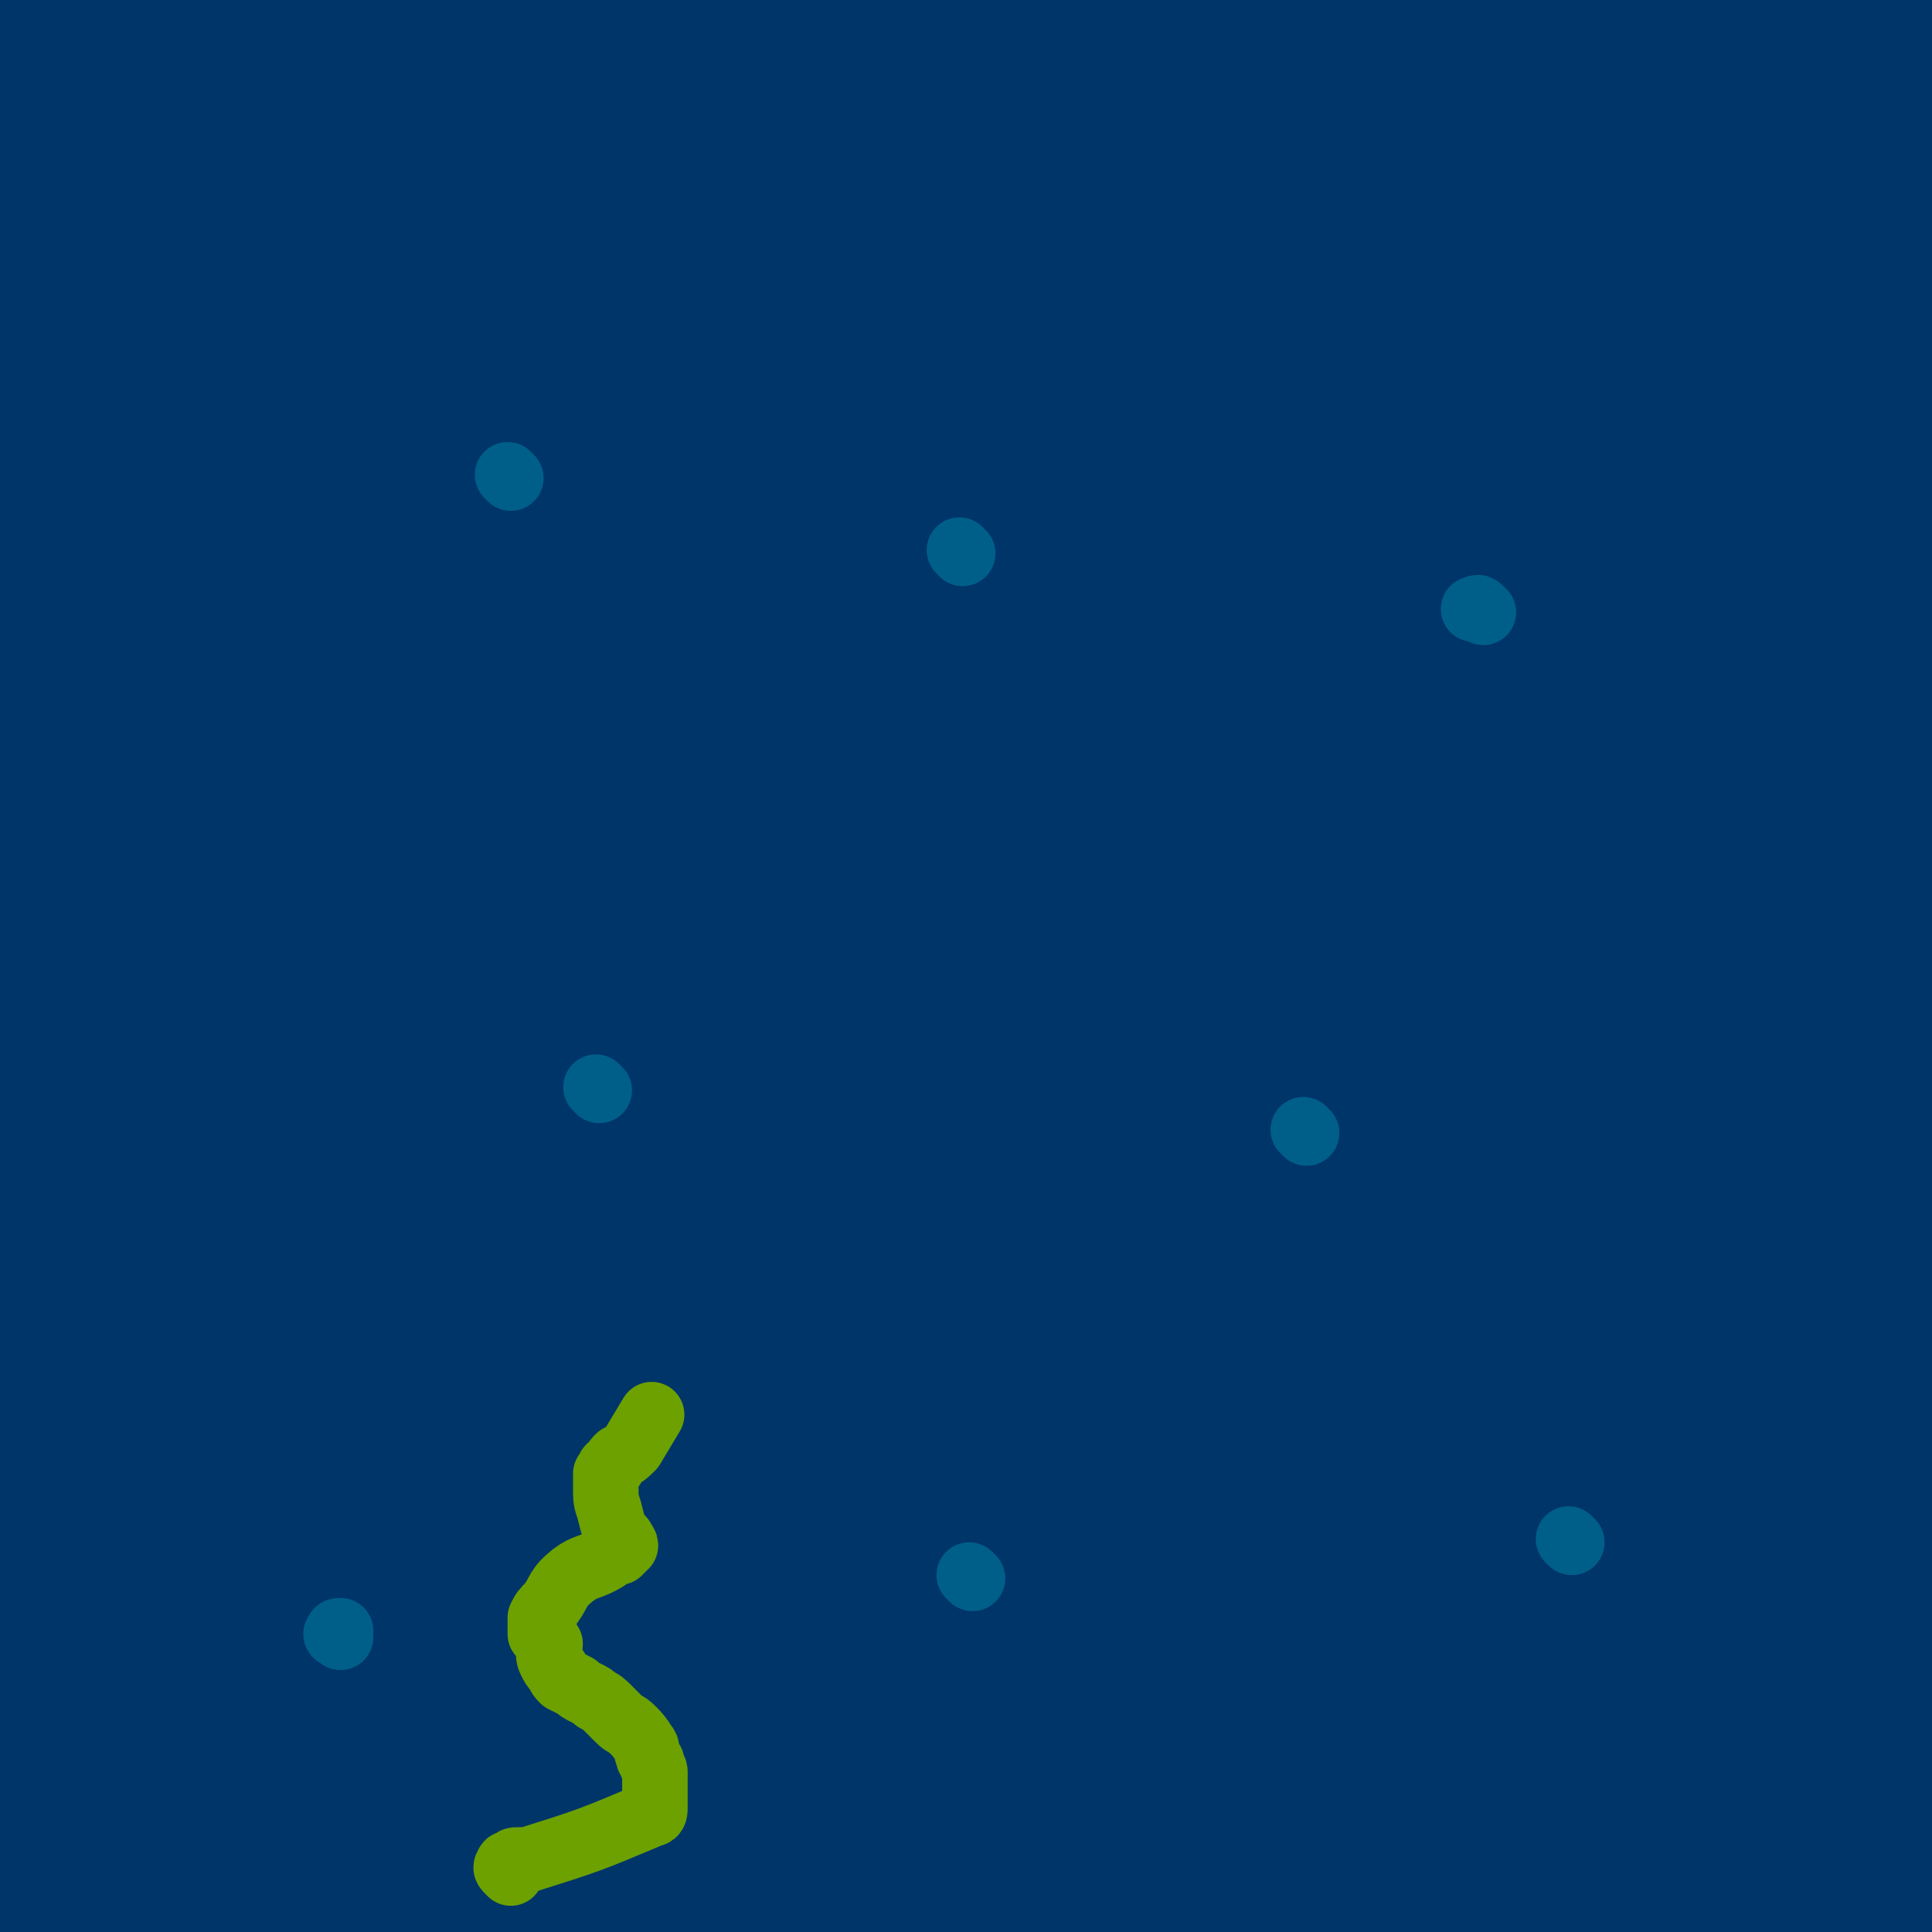
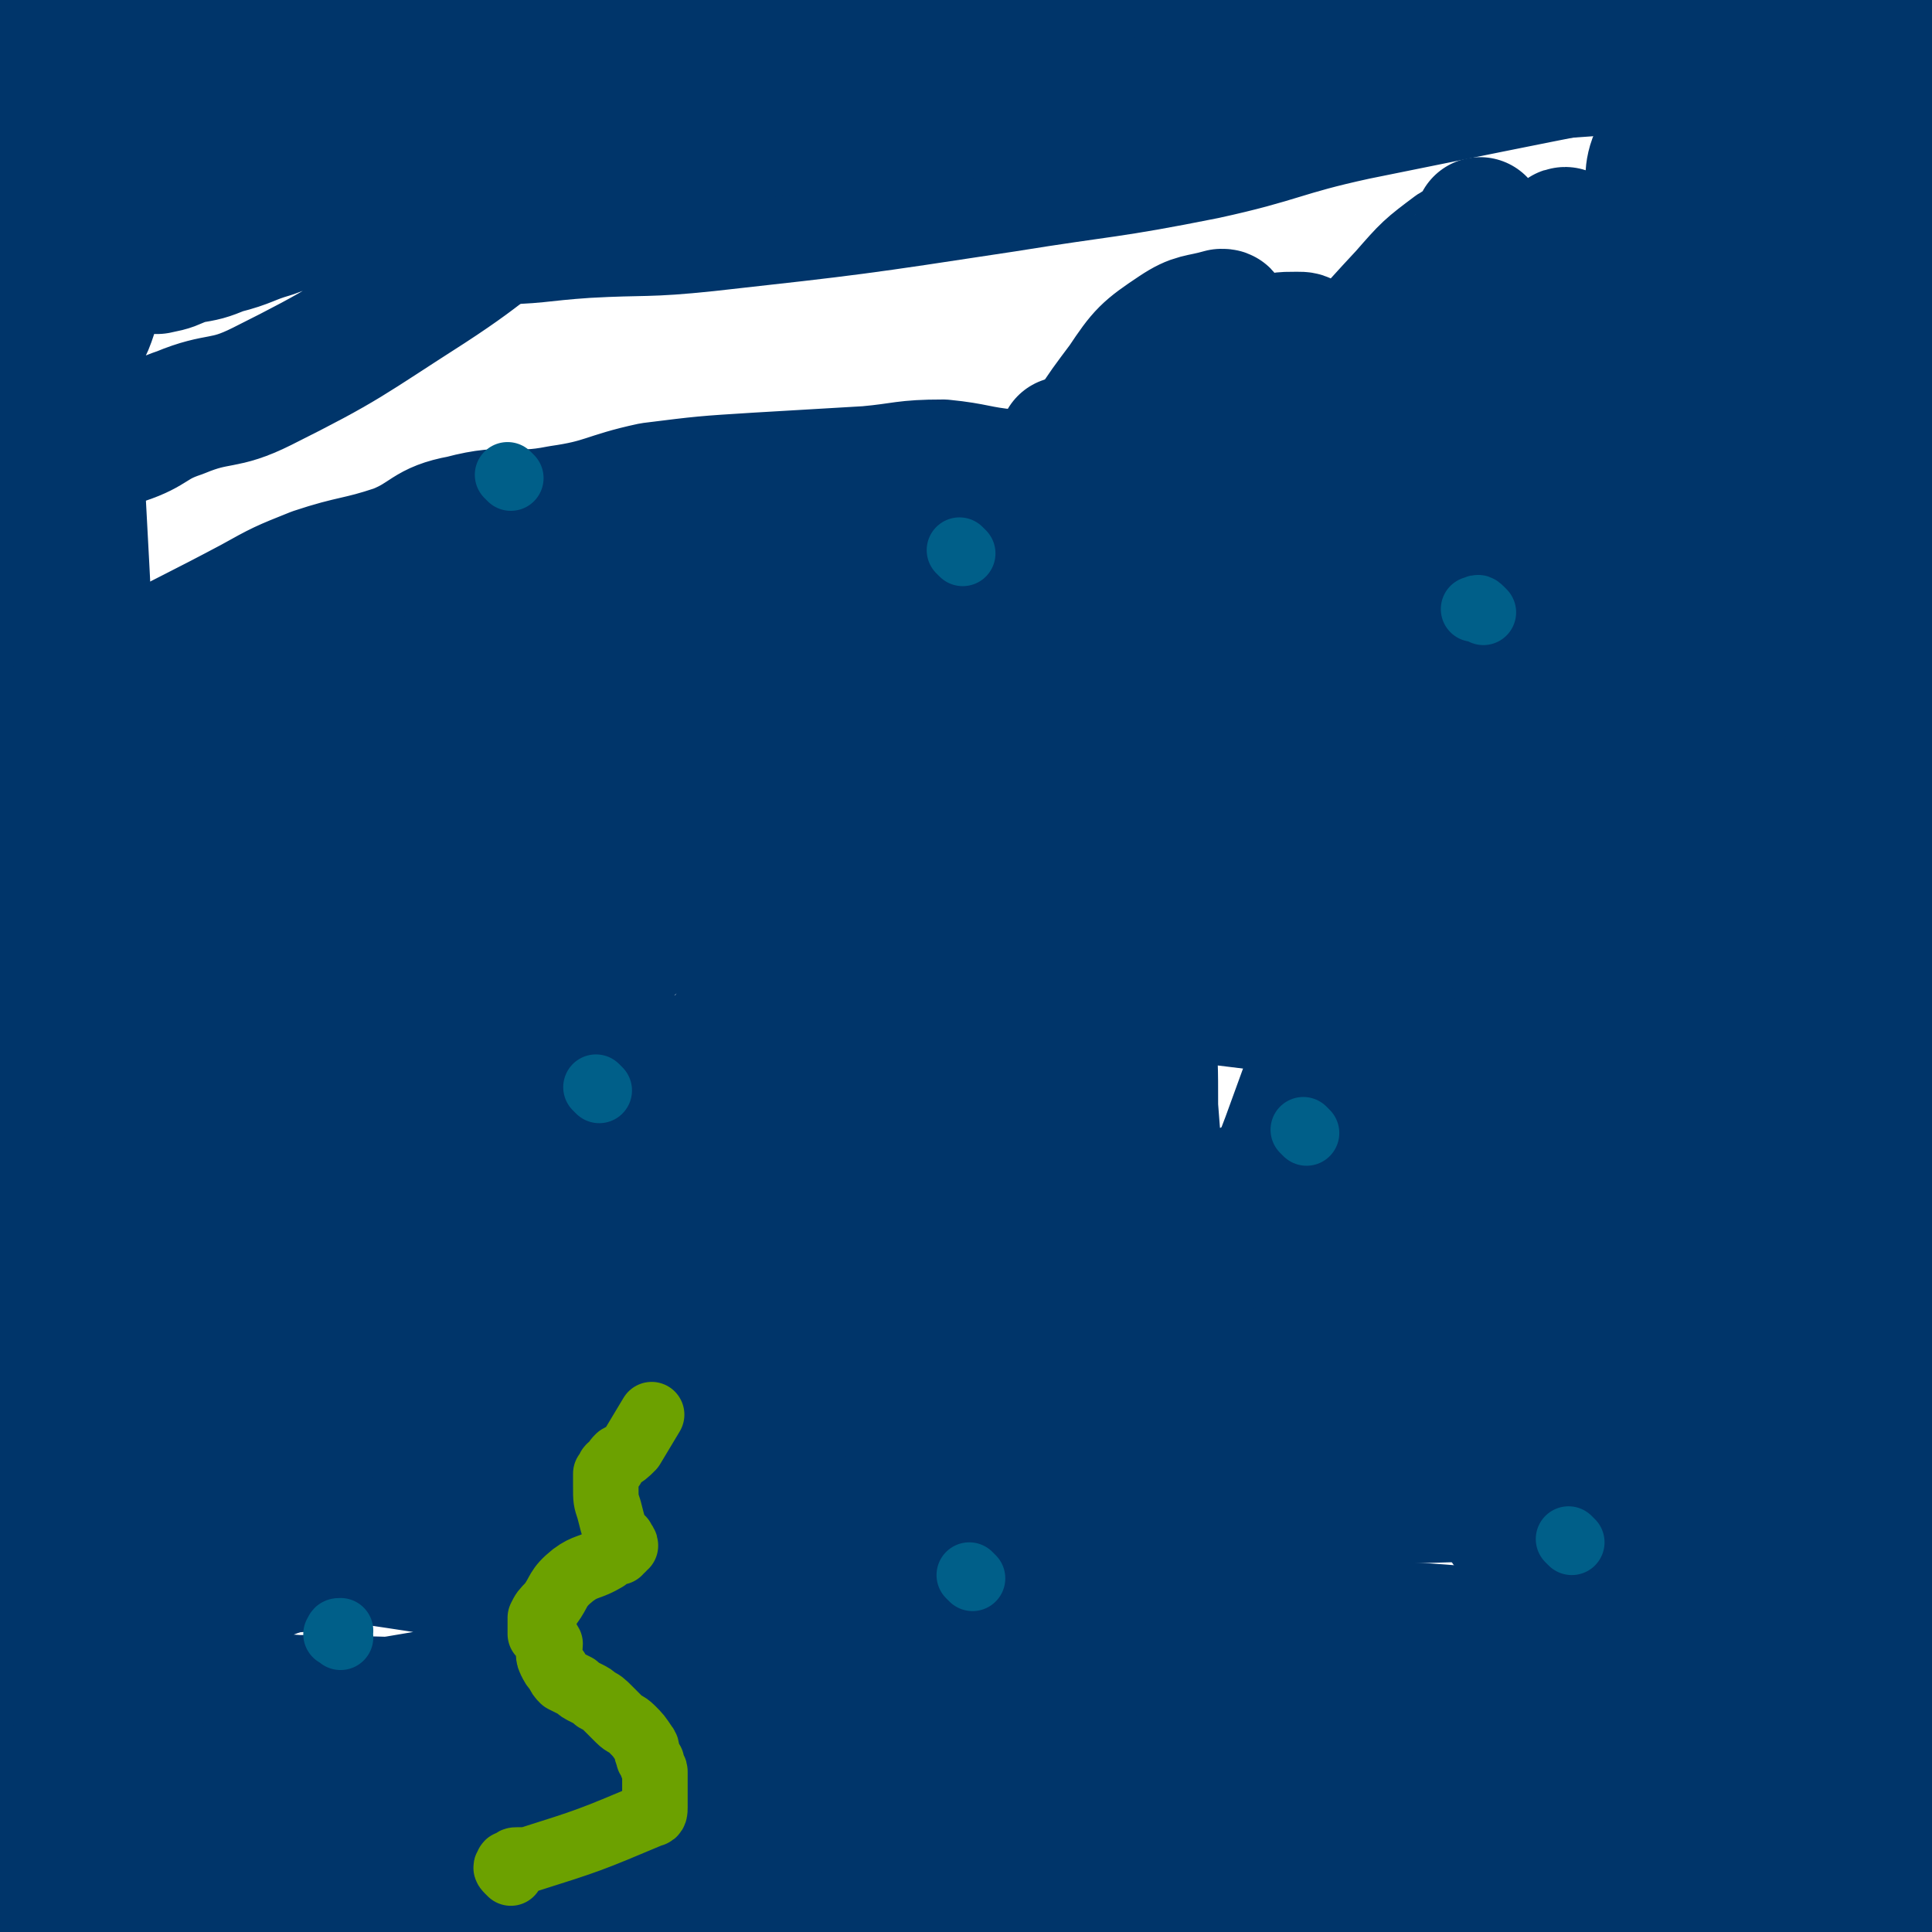
<svg xmlns="http://www.w3.org/2000/svg" viewBox="0 0 590 590" version="1.1">
  <g fill="none" stroke="#00356A" stroke-width="40" stroke-linecap="round" stroke-linejoin="round">
    <path d="M4,559c-1,-1 -1,-1 -1,-1 -1,-1 0,-1 0,-1 0,0 1,0 1,0 3,0 3,0 6,0 11,1 11,1 22,2 10,0 10,0 21,1 8,1 8,0 17,1 10,0 10,0 20,1 7,0 7,0 14,0 11,0 11,0 22,0 9,0 9,0 18,0 19,0 19,1 39,1 90,-2 90,-1 180,-5 28,-1 28,-5 57,-6 21,-1 21,0 43,1 43,3 43,3 86,7 6,1 6,2 11,2 4,1 4,0 7,0 4,0 4,1 8,1 2,0 2,0 4,0 0,0 0,0 1,0 1,0 1,1 2,2 0,0 0,-1 1,-1 0,0 0,0 1,1 0,0 0,0 1,1 0,0 -1,0 -1,0 -5,0 -6,0 -11,0 -14,1 -14,0 -28,3 -9,1 -9,3 -17,5 -11,1 -12,1 -23,1 -8,0 -8,-1 -15,-2 -3,-1 -3,-2 -5,-3 -6,-1 -7,0 -13,-1 -9,0 -9,0 -18,0 -9,0 -9,1 -17,1 -14,1 -14,1 -27,1 -7,0 -7,-1 -13,-2 -8,-2 -8,-3 -16,-5 -11,-2 -11,0 -22,-2 -17,-1 -17,-3 -33,-4 -12,-1 -12,-1 -23,-1 -20,-1 -20,-2 -39,-1 -43,1 -43,2 -86,5 -6,1 -6,2 -11,2 -16,2 -16,2 -32,3 -7,1 -7,0 -13,0 -2,0 -2,0 -3,0 -8,1 -8,0 -16,1 -8,1 -8,1 -17,2 -5,1 -5,1 -10,3 -5,1 -5,1 -9,2 -8,1 -8,0 -16,0 -10,0 -10,-1 -21,-1 -5,0 -5,0 -10,0 -3,0 -3,0 -6,0 -2,0 -2,0 -4,1 -1,1 -1,1 -2,1 -1,3 0,3 -1,6 -1,1 -1,1 -1,2 " />
    <path d="M432,415c-1,-1 -1,-2 -1,-1 -1,0 0,0 0,1 1,3 1,3 1,5 2,5 2,5 3,9 3,6 3,6 6,11 4,7 4,7 9,13 5,6 6,6 10,13 5,6 5,6 8,14 3,5 3,5 5,11 2,4 2,4 3,9 2,9 1,9 3,18 1,5 2,5 3,9 0,4 -1,4 -1,7 0,3 0,3 1,6 0,2 0,2 0,5 0,2 1,2 1,3 0,2 0,2 0,4 0,1 0,1 0,1 0,1 0,1 0,1 0,1 0,1 0,2 0,0 0,0 0,1 " />
    <path d="M448,556c-1,-1 -1,-2 -1,-1 -7,1 -7,2 -13,3 -18,3 -18,1 -35,3 -13,1 -13,2 -25,4 -15,3 -15,2 -30,5 -11,1 -11,2 -22,4 -7,1 -8,1 -15,2 -4,1 -4,1 -7,2 -3,1 -3,2 -7,3 -9,0 -9,-2 -19,-1 -9,1 -9,2 -17,3 -3,0 -3,0 -5,1 -10,1 -10,1 -20,2 -8,1 -8,1 -16,2 -5,0 -5,0 -10,0 -8,-1 -8,-1 -17,-2 -7,-1 -7,-1 -14,-1 -4,0 -4,0 -9,0 -3,0 -3,-1 -7,-1 -6,-1 -6,-1 -12,-1 -4,-1 -4,-1 -8,-1 -1,-1 -1,-1 -3,-2 -1,0 -1,0 -2,0 0,0 -1,0 0,0 3,0 4,0 9,0 4,0 4,0 8,0 11,0 11,1 23,1 11,1 11,1 22,1 6,1 6,1 12,2 49,8 49,8 98,16 18,3 17,4 35,7 21,4 21,3 42,6 8,1 8,2 17,2 10,0 10,0 20,-1 2,0 2,0 4,0 2,0 2,0 3,0 1,0 0,0 1,-1 1,-1 1,-1 1,-1 1,-1 1,-1 1,-1 1,-1 1,-1 1,-1 0,-1 1,-1 0,-1 -18,-7 -18,-6 -36,-12 -8,-3 -8,-4 -16,-5 -25,-2 -26,0 -51,-1 -22,-1 -22,0 -44,-2 -19,-1 -19,-1 -38,-3 -16,-1 -16,-2 -33,-2 -44,-1 -44,-1 -89,-1 -8,0 -8,1 -16,1 -16,-1 -16,-2 -32,-1 -8,0 -8,2 -16,3 -6,0 -6,0 -12,0 -2,0 -2,0 -4,0 -1,0 -1,1 -1,1 1,1 2,2 3,2 7,3 7,4 14,5 7,1 7,0 14,0 11,1 11,3 21,3 18,0 18,-1 37,-3 17,-1 17,-2 35,-3 19,-2 19,-2 38,-3 20,0 20,0 40,0 20,0 20,0 40,0 20,0 20,0 39,0 21,0 21,1 41,1 16,1 16,1 32,1 15,0 15,0 30,0 14,0 14,0 28,0 11,1 11,0 22,0 10,0 10,0 20,1 12,0 12,1 23,2 8,0 8,0 17,1 7,0 7,0 14,1 5,0 5,1 10,1 5,0 5,0 9,0 1,0 1,0 1,0 1,0 1,0 0,-1 -1,-1 -1,-1 -2,-2 -3,-2 -3,-3 -6,-5 -7,-3 -7,-4 -14,-6 -11,-4 -11,-5 -23,-7 -91,-10 -91,-9 -183,-15 -35,-3 -36,-7 -71,-2 -41,5 -40,9 -80,20 -17,4 -16,6 -33,10 -18,4 -18,4 -37,6 -5,1 -5,0 -11,-1 -3,-1 -3,-1 -7,-1 -1,-1 -2,0 -3,-1 -1,-1 -2,-2 -1,-3 5,-3 6,-3 12,-6 13,-5 12,-6 26,-11 15,-5 15,-5 30,-9 20,-6 20,-6 40,-11 24,-6 24,-5 49,-10 26,-5 26,-5 52,-9 60,-7 60,-8 120,-13 18,-1 19,1 37,1 32,1 32,1 64,1 14,0 14,0 27,0 9,0 9,0 17,-1 3,0 2,-1 5,-2 1,0 1,0 2,0 1,0 1,0 1,0 1,0 1,0 1,0 1,0 1,0 1,0 1,0 1,-1 2,-1 0,-1 0,-2 -1,-2 -2,-2 -2,-3 -5,-3 -16,-4 -16,-3 -31,-5 -22,-4 -22,-4 -44,-6 -23,-2 -23,-1 -45,-2 -25,-1 -25,-3 -49,-1 -39,4 -40,4 -78,12 -36,8 -35,9 -70,21 -65,23 -64,25 -129,48 -17,7 -17,7 -34,12 -18,5 -18,4 -36,9 -7,2 -14,4 -13,4 0,1 7,1 14,-1 20,-6 19,-8 39,-14 54,-17 54,-16 108,-32 53,-16 52,-19 105,-32 51,-13 51,-11 103,-19 20,-4 20,-3 40,-5 29,-4 29,-6 58,-8 14,-2 15,-1 29,0 11,0 11,1 22,2 4,0 4,0 8,0 2,0 2,0 3,0 1,0 1,0 2,0 0,0 1,0 0,0 0,-1 0,-1 -1,-1 -18,-4 -18,-4 -35,-6 -16,-1 -16,-1 -33,-1 -15,1 -16,1 -31,4 -15,2 -15,5 -30,8 -19,4 -20,1 -38,7 -15,5 -14,7 -28,15 -12,6 -14,4 -24,13 -11,9 -11,11 -18,23 -3,4 -5,6 -3,10 2,5 5,5 11,9 7,4 7,5 14,7 12,2 12,2 25,2 21,-1 21,-2 43,-6 24,-3 24,-5 48,-8 23,-4 23,-1 46,-6 25,-5 26,-6 50,-16 4,-2 3,-4 6,-7 " />
    <path d="M588,531c-1,-1 -1,-2 -1,-1 -2,3 0,6 -4,8 -13,9 -14,9 -30,14 -21,8 -23,4 -42,13 -6,3 -4,6 -9,11 -3,3 -4,3 -7,6 -1,1 -1,1 -1,2 0,0 0,0 1,0 1,-1 1,-1 3,-2 5,-5 4,-7 11,-11 14,-9 16,-6 30,-15 10,-8 9,-9 19,-18 6,-7 7,-6 13,-13 5,-5 5,-6 9,-12 2,-5 6,-9 3,-10 -5,-3 -14,-6 -19,1 -16,20 -11,27 -24,53 -9,17 -11,16 -21,33 0,1 0,1 0,3 -1,2 -2,3 -1,4 1,1 2,0 4,0 3,0 3,0 5,-1 3,-1 3,-1 5,-3 3,-2 3,-2 5,-5 2,-3 2,-3 3,-5 2,-5 2,-5 2,-10 1,-6 1,-6 1,-12 0,-7 0,-7 0,-14 0,-8 1,-8 2,-16 0,-5 -2,-6 -1,-11 1,-7 3,-7 4,-13 2,-8 1,-8 3,-15 1,-7 1,-7 2,-14 1,-6 0,-6 1,-11 1,-6 1,-6 1,-12 1,-6 1,-6 1,-11 0,-6 0,-6 0,-11 0,-7 0,-7 0,-13 0,-4 1,-4 2,-8 0,-7 0,-7 1,-14 0,-6 0,-6 0,-12 0,-5 1,-5 1,-11 0,-5 0,-5 0,-11 0,-6 0,-6 0,-13 0,-4 0,-4 0,-8 0,-11 0,-11 0,-21 0,-8 0,-8 0,-15 0,-7 0,-7 -1,-14 0,-6 0,-6 0,-11 0,-6 -1,-6 -1,-13 0,-6 0,-6 0,-12 0,-5 -1,-5 -1,-11 0,-6 0,-6 0,-12 0,-6 0,-6 0,-12 0,-8 0,-8 0,-16 0,-7 -1,-7 -1,-13 -1,-6 0,-6 0,-11 0,-7 0,-7 0,-13 0,-6 0,-6 0,-12 0,-6 0,-6 0,-12 0,-7 0,-7 0,-14 0,-6 0,-6 0,-11 0,-5 0,-5 0,-9 0,-20 0,-20 0,-40 0,-4 0,-4 0,-8 0,-8 -1,-8 -1,-16 0,-4 0,-4 0,-8 0,-5 0,-5 0,-10 0,-10 0,-10 0,-20 0,-4 0,-4 1,-8 0,-4 0,-4 1,-8 0,-2 0,-2 0,-5 0,-3 0,-3 0,-6 0,-2 1,-2 1,-4 0,-1 0,-2 0,-2 0,0 0,0 0,1 0,1 0,1 0,1 0,2 0,2 0,3 0,1 0,1 0,3 0,1 0,1 0,3 0,1 0,1 0,2 0,2 0,2 0,3 0,3 0,3 0,5 0,1 0,1 0,3 0,3 -1,3 -1,6 -1,4 0,4 0,9 0,8 0,8 1,17 0,7 0,7 1,15 1,10 1,10 3,19 1,11 0,11 3,21 3,11 4,10 7,21 4,10 4,10 7,20 3,8 4,8 5,16 2,10 1,10 2,20 1,27 1,27 1,55 0,10 0,10 0,20 0,12 0,12 0,23 0,10 0,10 0,20 0,12 0,12 0,24 0,11 -1,11 -1,21 -1,75 1,75 0,151 0,11 -1,11 -1,22 0,19 0,19 0,38 0,8 0,8 -1,16 -1,8 -1,8 -2,15 -2,8 -2,8 -3,16 0,2 0,2 0,5 -1,2 -1,3 -1,5 -1,0 0,-1 0,-1 1,-3 0,-3 1,-6 0,-3 0,-3 1,-5 1,-4 1,-4 2,-8 1,-5 1,-5 1,-10 1,-9 0,-9 1,-18 1,-8 2,-8 3,-17 0,-5 -1,-5 -1,-10 0,-25 1,-25 1,-49 0,-13 0,-13 0,-25 0,-24 0,-24 0,-48 0,-10 -1,-10 -1,-20 -1,-11 -1,-11 -1,-23 -1,-9 -1,-9 -1,-18 0,-9 0,-9 0,-17 0,-12 0,-12 0,-24 0,-7 1,-7 2,-14 0,-11 -1,-11 -1,-22 0,-10 0,-10 0,-20 0,-10 0,-10 0,-19 0,-10 0,-10 0,-19 0,-11 -1,-11 -1,-22 0,-11 0,-11 0,-21 0,-10 0,-10 -1,-20 -1,-13 -2,-13 -3,-26 -1,-11 0,-11 -2,-23 -2,-13 -3,-13 -5,-26 -2,-15 -2,-15 -3,-29 -2,-12 -2,-12 -3,-24 -1,-11 -1,-11 -2,-23 -1,-13 0,-14 -1,-27 0,-8 -1,-8 -1,-16 -1,-7 -1,-7 -1,-14 0,-4 0,-4 0,-8 0,-2 -1,-1 -1,-3 -1,0 0,0 0,-1 0,0 0,0 0,-1 0,0 0,-1 0,0 0,0 1,1 1,2 0,1 0,1 0,1 0,1 0,1 0,1 0,2 1,1 1,3 1,1 0,1 0,2 0,2 1,2 1,4 4,46 4,46 8,91 3,25 3,25 6,51 1,9 1,9 2,19 0,11 0,11 0,23 0,10 0,10 0,21 0,13 0,13 0,26 0,13 0,13 0,26 0,15 -1,15 -1,29 0,14 1,14 0,28 -1,17 -2,17 -3,33 -2,15 -2,15 -2,31 -1,15 0,15 -1,30 -2,15 -3,15 -4,31 -2,16 -1,17 -3,33 -1,19 -1,19 -3,37 -3,32 -2,32 -6,63 -4,23 -4,23 -9,46 -2,6 -2,6 -4,12 -2,2 -2,2 -4,5 -1,1 -1,2 -3,2 -4,0 -4,-1 -8,-2 -3,-2 -4,-2 -6,-4 -1,-2 0,-3 0,-5 0,-2 0,-2 2,-3 1,-2 1,-2 3,-3 1,-1 1,-1 3,-2 2,-1 2,-1 3,-2 1,-1 1,-1 2,-2 1,-1 1,-1 3,-3 0,0 0,0 0,0 1,-1 1,-1 1,-1 1,-1 1,0 2,0 0,0 0,-1 0,-1 1,-1 1,0 2,0 0,0 1,0 1,0 -1,0 -2,0 -3,0 0,0 -1,0 0,0 0,-1 0,-1 1,-2 1,-1 1,-1 2,-1 1,0 1,0 2,0 2,0 2,0 4,-1 1,-1 1,-1 1,-2 2,-3 1,-3 2,-6 0,-1 0,-1 0,-2 -1,-4 -2,-4 -3,-8 -1,-3 0,-3 -1,-6 -5,-11 -7,-10 -12,-21 -2,-6 -1,-6 -2,-12 0,-4 0,-4 0,-8 0,-5 0,-5 0,-10 0,-7 0,-7 -1,-13 0,-6 0,-6 -1,-13 -1,-6 0,-6 -1,-12 0,-3 -1,-3 -1,-7 -1,-5 -1,-5 -1,-9 -1,-4 -1,-4 -1,-9 -1,-5 -1,-5 -1,-10 -1,-5 -1,-5 0,-9 1,-5 1,-5 2,-9 0,-4 0,-4 1,-8 0,-5 0,-5 1,-9 1,-10 1,-10 2,-20 1,-4 1,-4 1,-9 0,-4 0,-4 0,-9 0,-5 0,-5 0,-10 0,-5 0,-5 0,-9 0,-6 -1,-6 -1,-12 0,-4 0,-4 0,-8 0,-5 0,-5 0,-11 1,-6 1,-6 2,-12 1,-5 0,-5 1,-11 1,-4 1,-4 1,-8 1,-5 1,-5 1,-10 1,-6 1,-6 1,-12 1,-4 1,-4 1,-9 1,-3 1,-3 2,-6 0,-5 -1,-5 -1,-9 0,-4 1,-4 1,-8 0,-5 0,-5 0,-9 0,-5 0,-5 0,-9 0,-5 0,-5 0,-10 0,-4 0,-4 0,-8 0,-4 0,-4 0,-7 0,-4 0,-4 0,-8 0,-3 0,-3 0,-6 0,-4 0,-4 0,-9 0,-4 0,-4 0,-9 0,-4 -1,-4 -2,-8 0,-4 -1,-4 -1,-8 0,-4 0,-4 0,-8 -1,-10 -1,-10 -2,-19 -1,-4 -1,-4 -1,-9 -1,-2 -1,-2 -1,-5 -1,-2 -1,-2 -2,-4 0,-1 0,-1 0,-3 0,-1 0,-1 -1,-1 -1,-2 -1,-2 -2,-3 -1,-1 -1,-1 -2,-2 -1,-1 -1,-1 -2,-2 -2,-1 -3,-4 -5,-2 -8,6 -10,7 -17,16 -3,6 -1,8 -3,15 -2,12 -1,13 -4,24 -4,16 -6,15 -11,30 -7,21 -9,21 -13,42 -17,90 -11,91 -27,181 -6,28 -10,27 -18,54 -13,46 -11,46 -26,92 -7,23 -8,23 -16,45 -11,32 -12,32 -22,64 -6,16 -6,17 -11,34 -1,3 0,3 -1,6 0,1 -1,1 -2,3 0,0 -1,1 0,1 1,-5 2,-5 4,-10 1,-4 1,-4 2,-8 1,-6 1,-6 2,-12 2,-11 1,-11 4,-22 3,-15 4,-15 7,-30 3,-17 3,-17 6,-33 3,-14 4,-14 6,-29 2,-16 2,-16 4,-31 2,-16 1,-16 3,-31 2,-16 2,-17 5,-33 3,-19 3,-19 7,-38 5,-18 7,-17 10,-35 4,-19 3,-20 6,-39 3,-20 3,-19 6,-39 3,-17 2,-17 6,-34 2,-15 3,-15 7,-30 3,-15 3,-15 8,-30 2,-9 2,-9 7,-17 5,-11 6,-11 13,-21 4,-6 4,-7 10,-12 3,-3 4,-4 8,-4 2,0 5,1 4,3 -4,18 -7,19 -14,37 -11,27 -11,26 -22,53 -13,34 -13,34 -26,67 -16,44 -16,44 -32,88 -31,81 -29,82 -63,163 -12,27 -13,27 -29,52 -12,19 -14,19 -28,36 -2,3 -3,3 -5,5 0,0 0,0 0,0 -1,-3 0,-4 -1,-8 -15,-62 -15,-62 -30,-124 " />
    <path d="M423,261c-1,-1 -1,-1 -1,-1 -30,-11 -29,-14 -59,-21 -25,-6 -26,-4 -51,-7 -21,-2 -41,2 -41,-4 0,-7 26,-13 40,-21 2,-1 -9,0 -8,3 2,12 2,17 13,28 15,15 19,12 38,23 31,18 30,21 63,34 43,16 111,26 89,24 -65,-5 -228,-22 -263,-38 -20,-9 77,-1 153,-13 49,-8 50,-12 97,-26 2,-1 3,-3 1,-4 -19,-7 -21,-8 -44,-12 -30,-5 -30,-4 -61,-7 -33,-3 -33,-6 -66,-4 -40,2 -40,5 -80,12 -74,13 -74,12 -147,26 -22,4 -22,4 -43,11 -21,8 -24,10 -40,21 -2,1 2,3 5,5 10,5 10,5 22,8 22,6 22,5 45,9 33,6 33,6 67,11 44,7 44,5 88,15 58,11 58,11 114,27 83,24 84,22 164,53 26,9 32,11 48,28 5,5 1,12 -6,15 -19,6 -23,3 -45,2 -62,-5 -62,-9 -123,-16 -38,-4 -38,-5 -76,-6 -60,-1 -60,-4 -119,4 -61,8 -79,14 -121,28 -8,3 10,5 21,6 40,5 41,8 81,7 42,-1 42,-5 84,-10 46,-5 46,-7 92,-10 74,-5 75,-2 149,-7 23,-2 23,-3 45,-7 13,-2 23,-2 25,-5 1,-2 -9,-4 -18,-5 -45,-7 -45,-8 -91,-11 -47,-3 -47,-3 -94,-2 -51,2 -52,-1 -102,8 -81,15 -83,14 -161,40 -36,12 -41,14 -68,35 -6,5 -6,17 2,19 29,5 36,-1 72,-4 26,-2 26,-2 53,-5 52,-7 52,-6 104,-16 24,-4 24,-4 47,-12 12,-4 11,-6 22,-11 4,-1 9,-3 8,-2 -4,1 -9,4 -19,6 -31,7 -32,6 -63,12 -30,6 -30,6 -60,12 -34,6 -34,5 -69,11 -53,9 -53,9 -107,18 -6,1 -6,0 -11,1 -5,1 -8,1 -9,1 -1,1 2,1 4,2 17,0 17,-2 34,-1 35,1 35,3 71,5 42,1 42,-1 84,0 35,1 35,3 70,4 37,0 37,-3 74,-2 35,1 37,2 70,4 1,1 -1,1 -1,1 -5,0 -5,0 -10,0 -21,-2 -21,-3 -42,-5 -38,-3 -38,-2 -76,-6 -85,-7 -85,-7 -171,-17 -49,-5 -49,-5 -98,-11 " />
    <path d="M6,519c-1,-1 -2,-2 -1,-1 91,2 92,0 184,5 28,1 28,1 54,7 34,8 33,11 66,22 2,0 6,1 5,2 -3,1 -7,0 -13,0 -19,0 -19,0 -38,-1 -41,-5 -41,-5 -81,-11 -40,-6 -41,-5 -81,-12 -44,-9 -43,-11 -87,-21 " />
    <path d="M41,463c-1,-1 -2,-1 -1,-1 62,-11 63,-12 126,-21 29,-5 29,-7 59,-8 45,-2 46,-2 91,1 7,1 7,3 13,7 3,2 7,4 5,5 -16,4 -21,2 -41,4 -28,3 -28,5 -57,7 -104,7 -105,5 -209,11 " />
-     <path d="M100,474c-1,-1 -2,-1 -1,-1 54,-2 55,-3 111,-3 35,0 35,1 70,3 69,6 69,5 138,13 45,5 45,7 90,15 11,2 31,5 22,4 -94,-6 -114,-7 -229,-17 -37,-3 -37,-8 -75,-9 -19,-1 -21,3 -39,3 -2,0 -4,-3 -2,-4 5,-2 7,-1 15,-2 27,-3 27,-5 55,-8 25,-2 25,-2 50,-2 27,0 27,0 55,1 28,0 28,1 57,1 30,0 30,-1 61,0 22,1 22,1 44,3 19,1 20,0 38,4 8,1 8,2 15,6 2,1 3,2 4,4 0,1 -2,1 -3,1 -6,0 -6,0 -12,0 -17,0 -17,-2 -33,-1 -42,2 -42,4 -83,8 -29,2 -29,2 -57,4 -59,4 -59,3 -119,9 -28,2 -28,3 -56,6 -56,5 -56,4 -112,9 -26,3 -26,4 -53,6 -14,1 -14,0 -29,0 -6,0 -6,-1 -11,0 -2,0 -4,3 -2,2 13,-2 15,-6 30,-9 33,-5 33,-4 66,-7 24,-2 24,-1 48,-1 28,-1 28,1 57,0 22,0 22,-2 43,-3 14,0 14,1 27,1 6,0 6,-1 12,0 0,0 1,1 0,1 -3,1 -4,0 -8,0 -9,-1 -9,0 -18,-1 -20,-2 -20,-3 -39,-4 -22,-2 -22,-2 -44,-3 -28,-2 -28,-2 -56,-3 -46,0 -46,0 -92,0 -9,0 -9,0 -17,0 " />
    <path d="M14,491c-1,-1 -2,-1 -1,-1 32,-7 33,-9 67,-13 61,-9 108,-13 122,-14 8,0 -39,8 -78,12 -43,5 -43,4 -87,7 -2,0 -2,0 -5,0 " />
    <path d="M24,463c-1,-1 -2,-1 -1,-1 26,-12 27,-12 55,-23 13,-6 13,-5 25,-10 12,-5 16,-6 23,-10 2,-1 -3,0 -6,0 -16,1 -16,0 -32,2 -21,3 -21,3 -42,7 -7,2 -7,2 -15,4 -3,1 -3,1 -7,2 -1,1 -1,1 -1,1 0,1 0,1 1,1 5,1 5,1 10,1 12,1 12,2 24,2 21,-2 21,-3 42,-5 20,-2 20,-3 40,-4 20,-2 20,-1 39,-2 20,-1 20,-1 39,-3 15,-1 15,-1 29,-2 11,-1 11,-1 21,-1 5,0 5,0 9,0 0,0 1,0 1,0 -6,-1 -6,-1 -12,-1 -13,-2 -13,-2 -26,-3 -17,-1 -17,-1 -34,-1 -16,0 -16,0 -32,1 -18,1 -18,2 -36,4 -16,2 -17,1 -33,4 -13,2 -13,3 -26,6 -31,6 -31,6 -62,12 -4,1 -4,1 -8,1 0,0 0,0 0,0 " />
    <path d="M4,446c-1,-1 -2,-1 -1,-1 14,-6 15,-7 31,-12 13,-4 14,-3 27,-7 16,-4 16,-4 32,-9 15,-4 15,-3 31,-7 26,-6 26,-7 52,-14 10,-2 10,-2 21,-5 14,-4 18,-6 28,-8 1,-1 -3,2 -6,2 -6,1 -6,0 -12,0 -10,0 -10,1 -20,1 -12,0 -12,-2 -24,0 -40,5 -39,7 -79,14 -9,2 -9,2 -19,3 -6,1 -6,1 -13,2 -2,0 -2,0 -5,1 0,0 -1,0 -1,0 0,0 1,0 1,0 6,-1 7,0 13,-3 10,-4 9,-6 20,-10 10,-3 11,-2 22,-4 22,-6 22,-7 45,-11 23,-5 23,-5 46,-9 16,-2 17,-1 33,-4 17,-4 17,-5 35,-9 8,-2 8,-1 17,-2 4,0 4,0 8,0 0,0 1,1 0,1 -1,2 -1,3 -4,4 -5,2 -6,2 -12,3 -14,4 -14,3 -28,6 -12,3 -12,1 -23,6 -19,7 -18,8 -36,17 -16,7 -16,7 -32,15 -15,8 -15,8 -29,16 -15,9 -15,10 -30,19 -14,8 -15,7 -28,17 -30,23 -29,25 -58,49 0,0 0,-1 0,-1 0,-3 -1,-3 -1,-6 -1,-6 -1,-6 -1,-12 0,-7 0,-7 0,-14 0,-8 0,-8 0,-16 0,-10 -1,-10 -1,-20 -1,-6 0,-6 0,-13 0,-11 0,-11 0,-21 0,-8 0,-8 0,-17 0,-6 0,-6 0,-13 0,-8 0,-8 0,-16 0,-11 0,-11 0,-22 0,-8 0,-8 0,-16 0,-5 0,-5 0,-10 0,-10 0,-10 0,-19 0,-4 0,-4 0,-7 0,-6 0,-6 0,-11 0,-6 0,-6 0,-12 0,-5 0,-5 0,-11 0,-6 0,-6 0,-12 0,-5 0,-5 0,-11 0,-6 0,-6 0,-12 0,-4 0,-4 0,-8 0,-8 0,-8 0,-15 0,-7 0,-7 1,-14 1,-4 2,-4 3,-8 1,-5 0,-6 1,-10 1,-5 1,-5 2,-10 2,-5 2,-5 3,-11 2,-6 2,-6 4,-11 1,-5 1,-5 3,-10 2,-5 2,-4 3,-9 1,-3 1,-3 2,-6 2,-4 2,-4 3,-7 1,-5 0,-5 2,-9 1,-4 2,-4 4,-7 1,-4 0,-4 1,-8 0,-3 0,-3 1,-6 0,-4 0,-4 0,-7 0,-4 0,-4 0,-7 0,-3 0,-3 0,-6 0,-3 0,-3 0,-6 0,-2 0,-3 0,-5 0,-2 -1,-2 -1,-3 -1,-2 0,-3 -1,-5 -1,-1 -2,-1 -3,-2 -1,-1 -1,-1 -2,-2 0,0 0,-1 0,0 -1,0 0,1 -1,2 -1,2 -2,2 -3,5 -3,5 -4,5 -4,10 1,80 2,80 6,160 1,14 3,13 4,27 5,38 6,38 10,75 1,13 1,13 2,26 1,27 1,27 1,54 0,15 0,15 0,30 0,15 0,15 -1,30 0,15 0,15 -1,30 -1,14 -1,14 -1,28 -1,14 -1,14 -1,27 0,13 1,13 0,26 -1,12 -3,12 -3,25 0,9 2,9 3,17 0,6 -1,6 -1,11 0,4 0,4 0,8 0,3 0,3 1,5 0,1 1,1 1,2 0,0 0,1 0,1 0,0 1,0 1,-1 1,-2 1,-2 3,-4 1,-3 2,-3 3,-7 1,-4 2,-4 2,-8 1,-10 1,-10 1,-19 -1,-10 -2,-10 -3,-20 -2,-12 -2,-12 -4,-23 -2,-12 -2,-12 -4,-23 -3,-13 -3,-13 -5,-25 -2,-10 -1,-10 -3,-20 -5,-24 -6,-24 -10,-48 -3,-13 -2,-13 -4,-27 -1,-13 -1,-13 -2,-26 -2,-12 -2,-12 -3,-25 -1,-12 -1,-12 -2,-25 0,-13 0,-13 -1,-25 0,-13 0,-13 -1,-26 0,-10 0,-10 -1,-21 -1,-10 -1,-10 -1,-20 0,-8 0,-8 0,-16 0,-9 -1,-9 -1,-18 -1,-7 0,-7 0,-15 0,-8 1,-8 2,-16 0,-7 -1,-7 -1,-13 0,-6 0,-6 -1,-12 0,-6 0,-6 0,-13 0,-6 0,-6 0,-11 0,-5 0,-5 0,-9 0,-5 0,-5 0,-9 0,-3 0,-3 0,-6 0,-5 -1,-5 -1,-10 -1,-3 0,-3 0,-7 0,-4 0,-4 0,-8 0,-18 -1,-18 -1,-36 0,-5 0,-5 0,-10 0,-4 0,-4 0,-7 0,-1 0,-1 0,-2 0,-1 0,-1 0,-2 0,0 0,0 0,-1 0,0 0,0 0,-1 0,0 0,0 0,-1 0,0 0,-1 0,0 0,0 0,0 0,1 0,8 0,8 0,16 0,10 -2,10 -1,21 0,13 1,13 2,26 0,10 -1,10 0,20 0,8 0,8 1,17 0,7 0,7 1,14 1,5 0,5 3,10 1,3 1,3 4,5 3,2 3,2 7,2 8,0 9,-1 17,-4 9,-3 8,-5 17,-8 12,-5 13,-2 25,-8 26,-13 26,-14 51,-30 20,-13 19,-15 38,-27 18,-10 19,-8 36,-19 14,-8 12,-11 26,-19 11,-7 12,-5 24,-10 10,-5 11,-4 21,-9 6,-4 6,-4 12,-9 1,-1 1,-1 2,-3 0,-1 1,-2 0,-2 -2,0 -3,1 -5,3 -14,6 -14,7 -27,13 -10,5 -10,5 -20,10 -11,5 -11,6 -22,10 -11,5 -11,5 -23,9 -10,3 -10,3 -21,6 -11,4 -12,4 -23,8 -13,5 -12,6 -25,10 -9,4 -10,2 -20,5 -11,3 -10,3 -21,7 -7,2 -7,3 -15,5 -5,2 -5,2 -11,3 -5,2 -4,2 -9,3 -4,0 -5,0 -9,0 -6,0 -6,0 -13,0 -4,0 -4,0 -8,0 -2,0 -2,0 -5,0 -1,0 -1,0 -3,0 -1,0 -1,0 -2,0 0,0 0,0 0,0 -1,-1 -1,-1 -2,-3 0,-1 0,-1 0,-2 " />
    <path d="M4,36c-1,-1 -2,-1 -1,-1 5,-7 4,-9 12,-13 14,-6 16,-3 31,-6 10,-2 10,-2 19,-4 21,-4 21,-5 42,-8 18,-3 18,-2 37,-4 34,-2 34,-2 68,-5 14,-1 14,-1 28,-3 18,-2 18,-1 37,-3 2,0 4,-1 5,-1 0,0 -2,0 -3,0 -7,0 -7,0 -15,0 -6,0 -6,0 -11,0 -15,0 -15,-1 -29,0 -22,1 -22,2 -44,4 -21,1 -21,0 -42,1 -16,1 -16,1 -33,2 -11,1 -11,1 -22,2 -7,1 -7,0 -13,1 -4,1 -4,2 -8,3 -4,0 -4,-1 -9,-1 -4,0 -4,0 -9,0 -5,0 -5,0 -9,0 -8,0 -8,0 -15,0 -4,0 -4,0 -7,1 -2,0 -2,0 -4,1 0,0 0,0 -1,0 -1,0 -1,0 -1,0 -1,0 -1,0 -1,-1 0,-1 -1,-2 0,-3 3,-2 3,-2 7,-3 20,-6 20,-5 40,-9 27,-6 27,-7 55,-10 31,-5 31,-5 63,-6 39,-1 39,2 79,1 32,0 32,-4 64,-5 29,0 28,3 57,5 42,3 42,3 84,4 28,1 28,-1 56,1 33,3 33,6 66,11 1,0 1,-1 2,-2 " />
    <path d="M553,9c-1,-1 -1,-2 -1,-1 -69,13 -69,13 -138,27 -23,5 -23,7 -46,12 -30,6 -30,5 -61,10 -46,7 -46,7 -91,12 -19,2 -19,1 -37,2 -15,1 -15,2 -30,2 -14,1 -14,1 -28,1 -9,-1 -9,-1 -18,-3 -5,-2 -6,-2 -10,-5 -3,-1 -4,-2 -4,-5 0,-4 0,-4 2,-8 3,-4 3,-4 7,-6 9,-5 10,-4 20,-8 19,-8 18,-10 37,-16 21,-7 22,-6 44,-10 25,-5 25,-4 50,-7 27,-4 26,-4 53,-7 27,-2 27,-1 53,-2 24,-1 24,-2 48,-2 25,0 25,1 49,3 26,2 26,2 52,6 14,2 14,3 27,5 21,4 21,4 41,7 3,1 6,1 5,1 -1,0 -4,0 -9,1 -9,0 -9,0 -19,-1 -18,-1 -18,-2 -37,-3 -23,-1 -23,-1 -46,1 -38,3 -38,4 -76,10 -18,3 -17,4 -35,7 -27,4 -27,4 -55,7 -18,1 -18,1 -37,0 -12,0 -12,0 -24,0 -17,-2 -17,-1 -33,-4 -4,0 -5,0 -8,-3 -2,-1 -2,-2 -3,-4 -1,-2 0,-2 0,-4 0,-3 0,-3 1,-6 2,-3 2,-4 5,-5 14,-5 15,-5 30,-7 19,-3 19,-1 39,-2 26,-2 26,-2 51,-3 20,-1 20,-1 40,-2 " />
    <path d="M565,9c-1,-1 -2,-2 -1,-1 5,1 7,1 13,4 2,0 5,2 3,2 -117,10 -120,9 -241,18 -26,2 -26,1 -51,3 -57,5 -57,6 -114,12 -7,1 -7,0 -13,0 -10,1 -10,1 -20,0 -1,0 -1,0 -1,-1 2,-2 2,-3 5,-4 6,-4 6,-4 12,-6 14,-4 14,-3 28,-6 21,-5 21,-6 43,-9 22,-3 22,-1 44,-4 10,-1 10,-3 20,-4 16,-3 16,-2 31,-5 1,0 2,-1 2,-1 -9,1 -10,2 -20,4 -7,1 -7,1 -13,2 -10,1 -10,2 -19,3 -12,1 -12,0 -23,2 -12,2 -12,3 -24,6 -9,2 -9,2 -19,4 -10,2 -11,2 -21,4 -10,3 -10,4 -20,6 -11,3 -11,3 -22,6 -15,3 -15,3 -30,7 -13,4 -13,5 -26,8 -12,4 -13,3 -25,6 -13,2 -13,2 -25,4 -8,1 -8,1 -16,3 -6,1 -6,2 -12,3 0,0 -1,0 -1,0 -1,0 -1,0 -2,-1 0,0 0,0 0,-1 1,-3 1,-3 3,-5 6,-5 6,-5 13,-9 10,-4 10,-4 19,-8 9,-4 9,-4 17,-6 11,-3 12,-1 22,-4 10,-4 10,-5 20,-11 7,-4 7,-5 15,-9 13,-5 13,-5 26,-8 30,-8 31,-9 61,-15 1,0 2,1 2,2 0,1 -2,1 -4,1 -5,2 -5,2 -11,3 -9,2 -9,2 -19,3 -10,2 -10,-1 -20,2 -16,4 -16,6 -31,12 -44,16 -44,16 -88,32 -8,2 -9,1 -16,4 -5,3 -5,4 -9,8 -1,1 -1,1 -2,2 " />
-     <path d="M4,105c-1,-1 -1,-1 -1,-1 -1,-1 0,-1 0,-1 2,-2 2,-3 5,-4 12,-4 12,-4 25,-7 13,-3 13,-2 26,-5 19,-4 18,-5 37,-8 13,-3 14,-2 27,-3 19,-3 19,-2 38,-5 17,-2 17,-3 33,-4 14,-1 14,-1 28,0 11,1 11,1 21,3 6,1 6,2 11,4 1,1 1,2 0,2 -2,3 -2,3 -5,4 -12,4 -12,4 -24,6 -17,3 -17,2 -33,4 -16,2 -16,0 -30,4 -27,7 -26,10 -52,19 -17,6 -17,6 -35,10 -19,5 -19,5 -38,9 -9,3 -9,2 -17,5 -6,2 -7,3 -12,7 -2,1 -1,2 -2,5 -1,1 -3,2 -1,2 10,-2 12,-3 24,-6 21,-4 21,-3 42,-6 24,-4 23,-5 47,-9 30,-3 30,-2 60,-5 28,-3 28,-5 56,-7 37,-2 38,1 75,0 29,-1 29,-3 58,-3 28,-1 28,0 57,1 53,1 54,-1 106,3 4,0 11,5 8,5 -38,2 -46,-1 -91,1 -40,1 -40,1 -79,4 -29,3 -29,4 -58,8 -35,4 -35,2 -70,7 -57,9 -57,10 -114,20 -23,4 -22,5 -45,9 -18,3 -18,3 -37,4 -16,2 -19,4 -32,1 -3,-2 -3,-7 0,-10 7,-8 10,-7 20,-12 19,-8 20,-7 39,-15 26,-10 26,-11 52,-20 28,-9 28,-9 56,-17 60,-18 60,-19 121,-34 27,-7 27,-5 54,-10 24,-5 24,-5 47,-10 21,-4 21,-4 42,-7 20,-4 20,-5 41,-7 20,-2 20,0 40,0 3,0 4,0 5,1 0,1 -1,2 -3,3 -7,3 -8,2 -15,3 -11,3 -11,4 -22,6 -16,4 -17,3 -33,7 -17,5 -17,5 -33,10 -20,7 -20,8 -40,15 -23,8 -23,8 -46,15 -23,7 -23,5 -46,13 -18,5 -18,6 -36,12 -16,6 -16,6 -32,13 -6,2 -6,3 -12,5 -1,1 -2,1 -3,1 0,0 -1,-1 0,-1 14,-12 15,-11 31,-22 " />
    <path d="M259,393c-1,-1 -2,-1 -1,-1 10,-8 13,-6 23,-15 6,-5 5,-6 9,-13 4,-9 3,-9 6,-18 4,-11 3,-12 10,-21 9,-12 9,-13 21,-22 21,-17 22,-16 45,-31 19,-13 18,-14 39,-24 19,-10 20,-9 41,-16 14,-5 14,-4 29,-8 14,-4 14,-4 27,-8 5,-2 15,-5 10,-4 -111,19 -124,13 -242,43 -21,6 -24,10 -36,29 -24,42 -26,47 -35,94 -2,12 4,15 13,23 12,10 15,8 29,13 15,6 16,10 31,10 20,-2 20,-5 40,-14 46,-22 46,-23 91,-48 21,-12 25,-8 40,-26 20,-23 18,-27 29,-56 5,-13 5,-14 4,-27 -1,-8 -3,-8 -7,-14 -7,-10 -8,-9 -16,-18 " />
-     <path d="M270,257c-1,-1 -1,-2 -1,-1 -45,28 -49,25 -89,59 -14,10 -14,13 -20,28 -6,18 -8,22 -4,38 2,9 7,9 16,12 15,6 16,6 31,7 18,0 19,1 36,-4 31,-9 33,-7 61,-24 58,-35 55,-40 111,-80 19,-14 28,-8 39,-28 15,-30 18,-40 12,-72 -4,-18 -16,-14 -32,-28 " />
    <path d="M202,199c-1,-1 -1,-2 -1,-1 -36,23 -41,20 -72,49 -16,15 -17,17 -23,38 -7,26 -4,28 -3,55 0,11 -1,14 6,23 10,11 13,10 28,17 13,6 13,7 27,9 15,2 16,3 31,-1 16,-4 16,-7 30,-15 22,-13 21,-14 43,-27 24,-14 28,-10 48,-28 13,-12 11,-16 17,-32 4,-10 10,-17 2,-22 -31,-19 -39,-22 -80,-26 -27,-3 -34,-5 -56,13 -65,53 -75,63 -118,127 -7,10 6,17 18,21 24,6 31,8 55,-1 21,-6 19,-13 35,-29 15,-14 15,-14 27,-30 12,-16 13,-16 21,-33 6,-13 5,-14 8,-28 3,-12 6,-13 4,-24 -3,-18 -7,-17 -15,-34 " />
    <path d="M89,261c-1,-1 -1,-2 -1,-1 -13,21 -13,22 -25,45 -9,16 -10,15 -17,31 -6,12 -6,12 -9,25 -2,7 -2,7 -1,14 1,5 1,6 4,8 3,3 4,3 8,2 8,0 8,0 15,-4 14,-6 14,-6 26,-15 22,-16 21,-17 43,-33 23,-17 24,-15 47,-32 18,-15 17,-16 35,-32 18,-15 18,-16 36,-30 13,-11 14,-11 28,-22 15,-12 16,-12 30,-24 2,-2 5,-4 3,-5 -2,0 -6,0 -11,2 -23,12 -24,11 -45,26 -43,32 -42,34 -82,69 -27,22 -26,23 -53,45 -16,14 -17,12 -34,26 -19,15 -20,15 -38,32 -5,4 -4,5 -7,11 -4,5 -4,7 -7,10 0,1 1,-2 1,-3 2,-9 -1,-11 5,-18 50,-59 52,-59 108,-114 25,-25 28,-21 54,-45 14,-14 13,-15 26,-31 1,-1 1,-2 2,-4 0,0 0,-1 -1,-1 -1,0 -2,0 -4,1 -6,2 -7,2 -12,6 -11,7 -11,8 -21,17 -14,13 -14,14 -28,28 -17,16 -18,15 -35,31 -15,15 -14,16 -29,31 -13,12 -14,11 -26,24 -11,10 -11,9 -20,20 -6,7 -6,7 -11,15 -4,5 -4,5 -7,10 -2,1 -2,1 -3,4 0,0 -1,2 0,1 3,-7 3,-10 8,-18 29,-39 30,-39 60,-77 12,-14 12,-15 24,-28 22,-22 24,-20 45,-43 8,-9 6,-10 13,-20 6,-8 6,-8 12,-15 3,-5 3,-5 7,-10 1,-2 2,-2 2,-4 0,-1 0,-2 -1,-2 -2,-1 -2,0 -4,0 -5,1 -5,1 -10,3 -11,4 -11,3 -22,8 -17,8 -17,8 -34,17 -14,8 -14,9 -28,17 -11,8 -11,8 -23,15 -10,6 -10,5 -19,10 -6,4 -6,4 -12,8 -3,2 -3,3 -7,4 -1,1 -1,1 -3,1 0,0 0,1 0,1 0,0 0,0 0,-1 1,-4 -1,-5 2,-7 7,-7 8,-6 17,-12 11,-6 11,-7 22,-12 16,-6 16,-5 32,-10 22,-7 22,-7 44,-13 58,-15 58,-14 117,-29 18,-4 18,-6 37,-10 25,-5 25,-3 51,-7 6,-2 5,-2 12,-3 1,-1 2,0 2,-1 1,0 0,-1 -1,-2 -4,-3 -4,-5 -9,-6 -21,-2 -21,0 -42,0 " />
    <path d="M96,211c-1,-1 -1,-2 -1,-1 -21,5 -22,4 -42,12 -9,3 -9,4 -16,9 -9,7 -8,7 -16,15 -1,1 -1,1 -2,3 -1,1 0,2 0,2 0,1 1,1 2,1 4,-2 4,-2 8,-4 9,-5 9,-5 18,-9 14,-6 14,-5 28,-10 21,-7 21,-7 42,-15 30,-11 30,-11 60,-23 17,-6 17,-6 35,-13 " />
    <path d="M417,137c-1,-1 -2,-2 -1,-1 24,0 25,1 51,1 25,1 25,1 50,2 2,0 2,0 5,0 2,0 2,0 4,0 0,0 2,0 1,0 -11,0 -13,-1 -25,-1 -28,0 -28,-1 -56,1 -27,2 -27,4 -54,7 -42,5 -43,1 -84,9 -56,12 -55,14 -110,30 -32,10 -32,10 -62,22 -18,8 -18,8 -35,18 -5,3 -6,3 -10,7 0,0 0,0 1,0 1,1 1,1 2,2 13,0 13,1 26,-1 17,-3 17,-4 33,-9 21,-7 21,-8 41,-17 21,-9 20,-11 42,-20 19,-9 21,-6 40,-15 13,-6 12,-8 25,-15 6,-4 8,-2 12,-6 2,-1 1,-3 0,-4 -2,-1 -3,-1 -5,-2 -10,-1 -10,-2 -20,-3 -12,0 -12,1 -23,2 -17,1 -17,1 -34,2 -16,1 -16,1 -32,3 -14,3 -14,5 -28,7 -15,3 -15,-1 -30,3 -11,2 -10,5 -20,9 -12,4 -13,3 -25,7 -10,4 -10,4 -19,9 -30,16 -32,15 -59,34 -4,3 -2,4 -3,8 -1,2 0,2 0,3 1,2 0,3 1,5 2,3 3,3 5,6 1,2 1,2 2,4 2,1 2,2 4,2 4,2 4,2 8,3 12,3 12,4 23,5 13,1 13,0 26,-1 17,-1 17,-2 34,-3 20,-3 20,-2 40,-5 17,-2 17,-4 34,-6 28,-3 29,-7 58,-5 20,2 22,3 40,14 9,5 8,8 13,18 6,11 5,12 8,24 3,16 1,17 3,34 2,20 2,20 5,41 2,20 1,20 5,39 4,17 6,16 11,32 3,8 3,8 6,16 2,4 2,4 5,9 1,2 1,2 2,4 1,1 1,1 3,2 0,0 1,0 2,0 0,0 1,0 1,-1 1,-2 1,-3 1,-5 1,-5 1,-5 1,-11 0,-11 0,-12 0,-23 0,-14 -1,-14 -1,-28 -1,-18 -1,-18 -1,-36 -1,-12 -1,-12 -2,-25 0,-13 0,-13 -1,-25 0,-10 -1,-10 -2,-20 0,-8 0,-8 -1,-16 -1,-5 0,-5 -2,-10 -1,-4 -1,-4 -3,-8 -2,-2 -2,-3 -5,-4 -2,0 -3,1 -5,2 -8,5 -11,4 -16,11 -19,29 -20,30 -33,62 -8,22 -3,23 -9,46 -5,22 -6,22 -14,43 -1,3 -2,3 -4,5 -1,1 -1,1 -2,1 -1,0 -1,0 -1,0 -1,0 -1,-1 -1,-1 -2,-2 -2,-2 -3,-4 -3,-6 -3,-5 -5,-11 -3,-11 -3,-11 -4,-22 -1,-11 -1,-11 -1,-22 0,-10 -3,-11 2,-20 18,-38 19,-39 43,-73 2,-3 4,-3 8,-1 4,1 5,2 6,6 2,6 1,7 0,14 -1,12 -1,12 -3,24 -3,14 -3,14 -7,27 -5,17 -5,17 -12,33 -5,11 -5,11 -12,22 -5,9 -5,9 -11,16 -4,4 -4,4 -9,7 -4,2 -4,2 -9,3 0,1 -1,0 -1,-1 -2,-4 -3,-4 -4,-9 -1,-7 -1,-7 -1,-14 1,-9 1,-10 3,-19 3,-11 3,-11 8,-23 4,-10 4,-11 10,-20 6,-10 7,-9 13,-19 6,-9 5,-10 11,-19 5,-7 5,-8 11,-14 4,-4 5,-4 10,-6 2,-2 3,-1 5,-2 1,-1 1,-1 1,-2 0,0 0,-1 0,0 -6,2 -7,2 -13,6 -9,7 -9,7 -18,14 -14,11 -14,11 -28,22 -17,11 -17,11 -34,22 -14,10 -13,13 -28,21 -14,6 -15,3 -29,7 -4,0 -4,1 -8,1 -3,0 -3,0 -5,-1 -2,0 -3,0 -4,-2 0,-1 0,-2 1,-3 2,-5 2,-5 6,-9 6,-6 6,-7 14,-11 9,-5 10,-3 19,-7 10,-4 10,-5 20,-8 12,-4 12,-3 25,-4 10,-2 11,-3 21,-1 18,3 26,-3 35,11 18,28 17,38 20,72 1,7 -6,5 -12,11 -4,3 -4,3 -8,7 0,0 -1,1 0,1 6,-7 7,-8 15,-15 9,-8 8,-10 19,-16 16,-9 18,-7 35,-14 23,-10 22,-11 45,-20 20,-7 20,-7 42,-12 15,-3 15,-3 31,-4 8,0 8,1 17,2 6,0 6,0 12,0 3,0 3,0 6,0 1,0 1,0 2,0 0,0 0,1 0,1 -2,4 -2,5 -5,9 -8,9 -9,9 -17,18 -8,10 -9,9 -15,20 -3,7 -1,7 -3,15 0,2 -1,2 -1,4 0,1 -1,1 0,2 1,0 2,-1 3,-2 2,-3 2,-3 3,-7 2,-8 2,-8 3,-15 2,-12 1,-12 3,-24 2,-13 3,-13 5,-26 2,-13 2,-12 4,-25 2,-10 1,-10 3,-20 2,-9 3,-9 7,-17 2,-6 2,-6 5,-11 3,-8 3,-7 6,-15 2,-5 2,-5 3,-11 2,-6 2,-6 4,-12 1,-6 1,-6 3,-12 2,-6 2,-6 4,-12 3,-6 2,-6 5,-11 3,-6 3,-6 7,-11 3,-5 3,-5 7,-10 4,-5 4,-5 8,-11 2,-5 1,-6 4,-11 1,-4 1,-4 2,-7 1,-3 1,-3 2,-6 0,-2 0,-2 0,-3 0,-1 0,-1 -1,-1 0,0 -1,0 -1,0 -3,2 -3,2 -5,4 -7,6 -9,5 -14,13 -10,13 -11,14 -17,30 -7,20 -5,21 -8,43 -4,31 -4,31 -6,62 -3,44 -2,44 -4,87 -1,15 -1,15 -1,30 0,2 -1,5 0,4 3,-7 5,-10 8,-21 5,-26 5,-26 8,-52 2,-16 1,-16 3,-32 2,-16 2,-16 4,-33 1,-13 1,-13 2,-25 1,-13 1,-13 1,-26 1,-13 0,-13 1,-26 1,-16 2,-16 3,-31 1,-12 1,-12 2,-25 1,-12 2,-12 2,-24 0,-8 -2,-8 -2,-16 0,-8 1,-8 2,-17 0,-8 0,-8 0,-16 0,-7 0,-7 -1,-13 0,-4 0,-4 -1,-8 -1,-3 -1,-3 -4,-5 -1,-2 -2,-1 -4,-2 -1,0 -1,0 -2,1 -2,2 -2,2 -3,5 -7,15 -6,15 -11,31 -8,25 -10,25 -16,50 -13,55 -14,56 -23,111 -3,24 -3,25 -1,48 2,18 2,21 9,34 2,4 5,1 10,1 5,-1 6,-1 10,-4 7,-4 8,-4 13,-11 6,-11 4,-12 8,-24 4,-14 4,-14 7,-28 5,-16 5,-16 9,-34 5,-19 5,-19 9,-40 4,-23 5,-23 8,-47 4,-19 4,-19 6,-39 1,-13 1,-13 0,-26 0,-8 0,-8 -1,-15 0,-7 0,-7 -1,-13 -1,-5 0,-5 -2,-9 -1,-3 -1,-3 -4,-5 -1,-1 -2,-1 -4,-1 -5,0 -5,0 -9,3 -8,6 -9,6 -15,16 -10,17 -8,18 -16,36 -13,28 -16,27 -26,55 -9,27 -8,28 -13,55 -4,21 -3,22 -6,43 -1,11 -2,11 -2,23 -1,5 -1,6 1,10 1,2 2,3 5,3 3,1 5,2 7,-1 8,-8 8,-9 14,-19 5,-9 4,-10 7,-19 7,-26 7,-26 13,-53 3,-14 2,-14 5,-29 9,-43 9,-43 18,-87 0,-3 2,-8 0,-7 -4,1 -7,5 -12,11 -8,10 -9,10 -14,22 -8,21 -7,22 -13,44 -8,27 -9,27 -16,54 -5,17 -3,18 -7,35 -3,11 -3,11 -6,21 -2,8 -3,10 -5,15 0,1 0,-1 1,-2 2,-4 3,-3 4,-7 2,-7 2,-7 3,-14 2,-13 2,-13 4,-26 1,-18 1,-18 2,-35 1,-14 1,-14 3,-28 1,-14 0,-14 2,-27 2,-17 3,-17 7,-33 1,-3 1,-3 2,-5 1,-2 2,-3 2,-3 -1,0 -1,1 -2,2 -4,3 -6,2 -9,6 -9,13 -9,14 -16,28 -8,17 -8,17 -15,34 -11,26 -10,26 -21,52 -9,23 -9,22 -18,45 -5,14 -4,14 -9,28 -2,7 -2,7 -5,14 -1,1 -1,1 -2,2 0,1 0,2 0,2 -1,-1 0,-2 0,-5 1,-14 0,-14 2,-28 3,-16 4,-16 8,-32 5,-18 5,-18 11,-35 5,-16 6,-15 11,-31 4,-12 3,-13 8,-25 4,-11 4,-11 10,-21 5,-10 5,-9 11,-18 3,-6 4,-5 7,-11 2,-4 3,-8 3,-10 0,-1 0,3 -2,5 -2,2 -3,1 -6,3 -8,6 -8,6 -15,14 -13,14 -13,14 -23,30 -15,23 -14,24 -27,49 -24,44 -23,44 -47,89 -3,5 -4,5 -8,11 -2,2 -6,7 -4,5 7,-17 11,-21 21,-42 12,-29 10,-30 22,-60 4,-9 5,-9 10,-18 5,-12 4,-13 10,-25 1,-1 1,-1 3,-2 0,-1 1,-2 1,-1 -4,6 -5,6 -10,13 -8,13 -8,13 -14,26 -10,20 -9,20 -17,40 -8,20 -8,20 -14,40 -5,15 -5,16 -9,31 -3,8 -3,8 -6,17 -1,2 -2,3 -2,5 -1,0 0,0 0,0 1,-1 1,-1 2,-1 2,-3 2,-3 4,-6 3,-4 3,-4 5,-9 4,-8 3,-8 6,-17 4,-12 3,-12 7,-24 13,-38 12,-39 27,-76 6,-15 6,-15 14,-28 5,-7 6,-6 11,-13 4,-5 4,-5 7,-11 2,-2 2,-2 3,-5 0,-2 0,-3 -2,-4 -1,-1 -1,-1 -3,-1 -5,0 -5,0 -10,2 -9,5 -9,5 -17,12 -13,13 -14,12 -24,28 -14,21 -12,22 -23,44 -7,14 -6,14 -12,28 -4,7 -4,7 -7,15 -2,3 -2,3 -3,6 -1,1 -1,1 -1,2 0,0 0,1 0,1 2,-4 3,-4 5,-8 4,-7 5,-7 8,-15 4,-9 3,-9 6,-19 5,-12 6,-12 11,-24 6,-13 4,-14 11,-26 8,-11 12,-9 20,-20 6,-7 4,-8 9,-17 1,-4 1,-4 3,-8 1,-2 1,-2 2,-5 0,-1 0,-1 0,-2 0,-1 0,-1 -1,-1 -7,2 -8,1 -14,5 -9,6 -10,7 -16,16 -9,12 -9,12 -15,26 -7,17 -6,18 -11,36 -4,15 -8,15 -7,31 2,24 3,37 14,48 5,5 9,-8 17,-16 8,-9 8,-9 13,-19 8,-15 3,-18 12,-32 13,-20 15,-19 32,-37 13,-13 13,-13 27,-25 10,-10 10,-11 21,-19 10,-8 11,-6 23,-12 9,-5 10,-4 19,-9 8,-5 7,-6 15,-11 9,-6 9,-5 18,-11 11,-7 11,-6 22,-14 7,-5 6,-6 14,-10 7,-4 8,-3 15,-6 3,-2 3,-3 5,-5 2,-2 2,-2 4,-4 1,-1 1,-1 2,-3 1,-1 0,-1 1,-3 0,-1 0,-1 1,-1 " />
  </g>
  <g fill="none" stroke="#005F89" stroke-width="20" stroke-linecap="round" stroke-linejoin="round">
    <path d="M399,346c-1,-1 -1,-1 -1,-1 " />
    <path d="M453,187c-1,-1 -1,-1 -1,-1 -1,-1 -1,0 -1,0 -1,0 -1,0 -1,0 " />
    <path d="M183,333c-1,-1 -1,-1 -1,-1 " />
    <path d="M104,500c-1,-1 -2,-1 -1,-1 0,-1 0,-1 1,-1 " />
    <path d="M156,146c-1,-1 -1,-1 -1,-1 " />
    <path d="M294,169c-1,-1 -1,-1 -1,-1 " />
    <path d="M480,471c-1,-1 -1,-1 -1,-1 " />
    <path d="M297,482c-1,-1 -1,-1 -1,-1 " />
  </g>
  <g fill="none" stroke="#6CA100" stroke-width="20" stroke-linecap="round" stroke-linejoin="round">
    <path d="M156,572c-1,-1 -1,-1 -1,-1 -1,-1 0,-1 0,-1 0,-1 0,-1 1,-1 1,-1 1,-1 2,-1 1,0 1,0 3,0 19,-6 19,-6 38,-14 1,0 1,-1 1,-2 0,-2 0,-2 0,-4 0,-3 0,-3 0,-7 0,-1 -1,-1 -1,-3 -1,-1 -1,-1 -1,-2 -1,-1 0,-2 -1,-3 -2,-3 -2,-3 -4,-5 -2,-2 -2,-1 -4,-3 -2,-2 -2,-2 -3,-3 -2,-2 -2,-2 -4,-3 -1,-1 -1,-1 -3,-2 -2,-1 -2,-1 -3,-2 -2,-1 -2,-1 -4,-2 -1,-1 -1,-1 -2,-3 -1,-1 -1,-1 -2,-3 -1,-2 0,-3 0,-5 -1,-2 -2,-2 -3,-3 0,-1 0,-1 0,-2 0,-1 0,-1 0,-2 0,0 0,0 0,-1 1,-2 1,-2 3,-4 3,-4 2,-5 7,-9 4,-3 5,-2 10,-5 1,-1 1,-1 2,-2 1,0 1,0 2,0 0,-1 0,-1 1,-1 0,-1 0,-1 1,-1 0,-1 -1,-1 -1,-2 0,0 0,0 -1,-1 0,0 -1,0 -1,-1 -1,-3 -1,-3 -2,-7 -1,-3 -1,-3 -1,-7 0,-1 0,-1 0,-2 0,-1 0,-1 0,-2 0,0 0,0 1,-1 0,-1 0,-1 1,-1 1,-2 1,-2 2,-3 2,-1 2,-1 4,-3 3,-5 3,-5 6,-10 " />
  </g>
</svg>